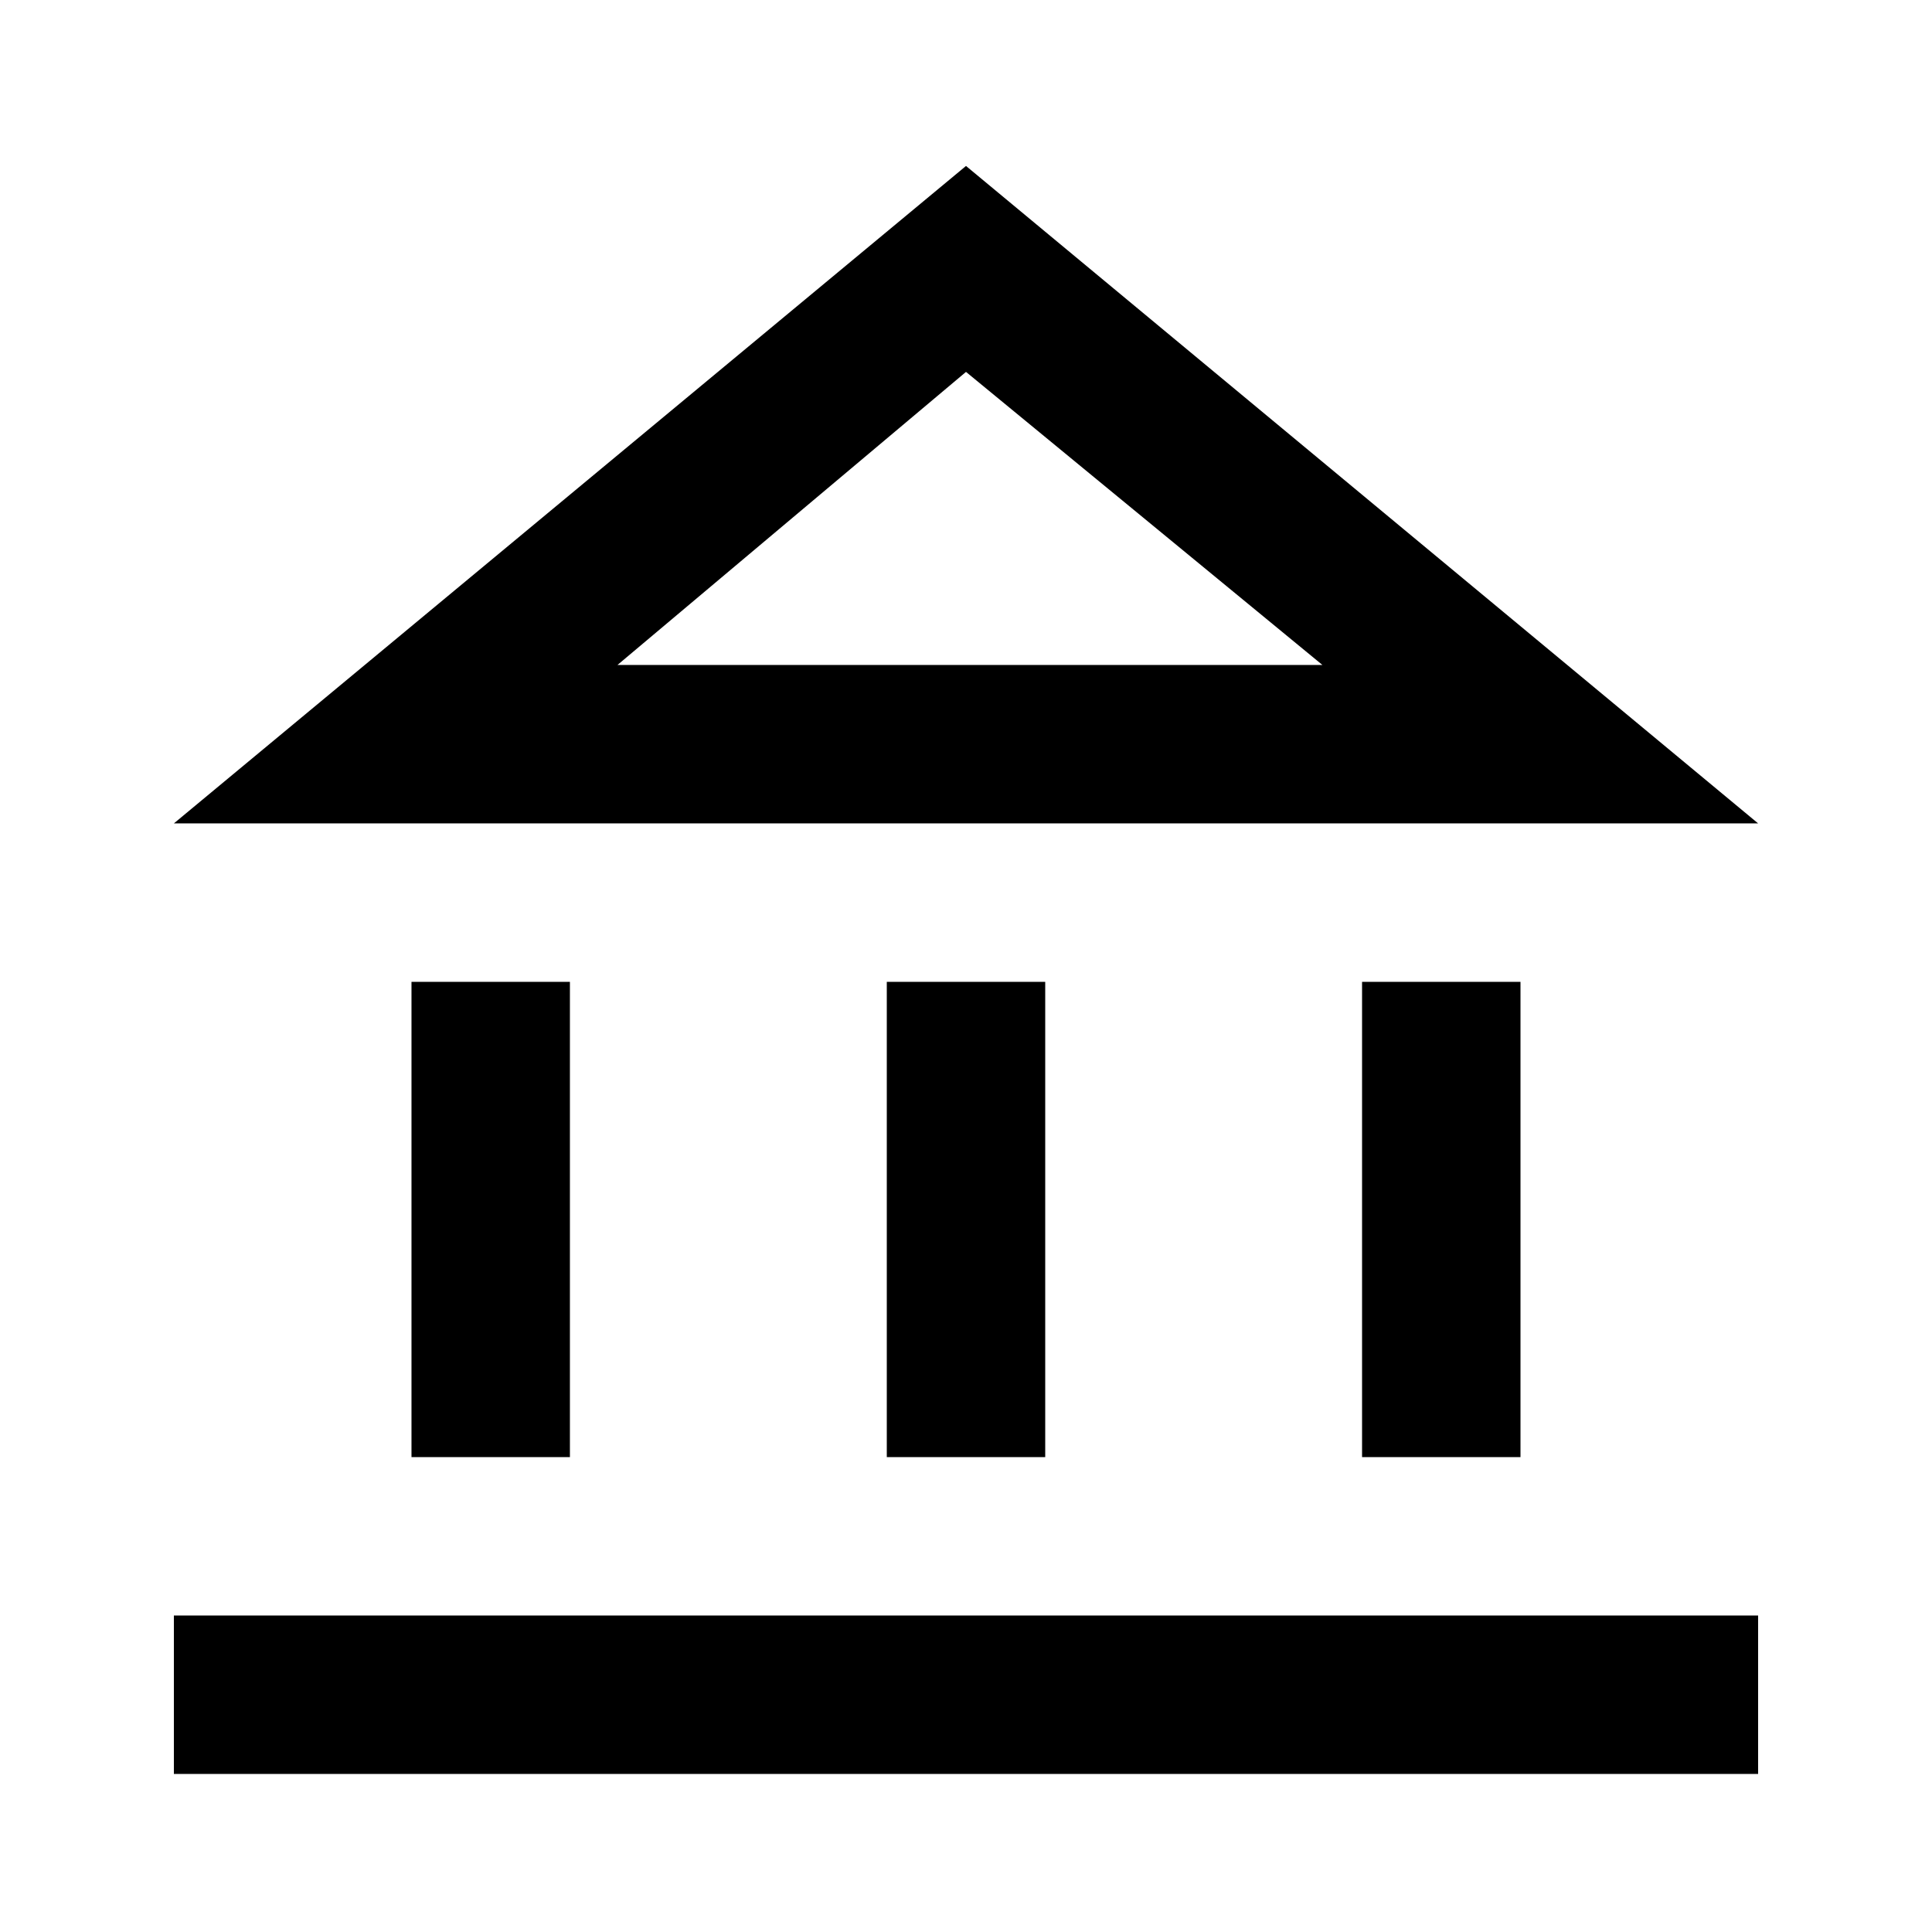
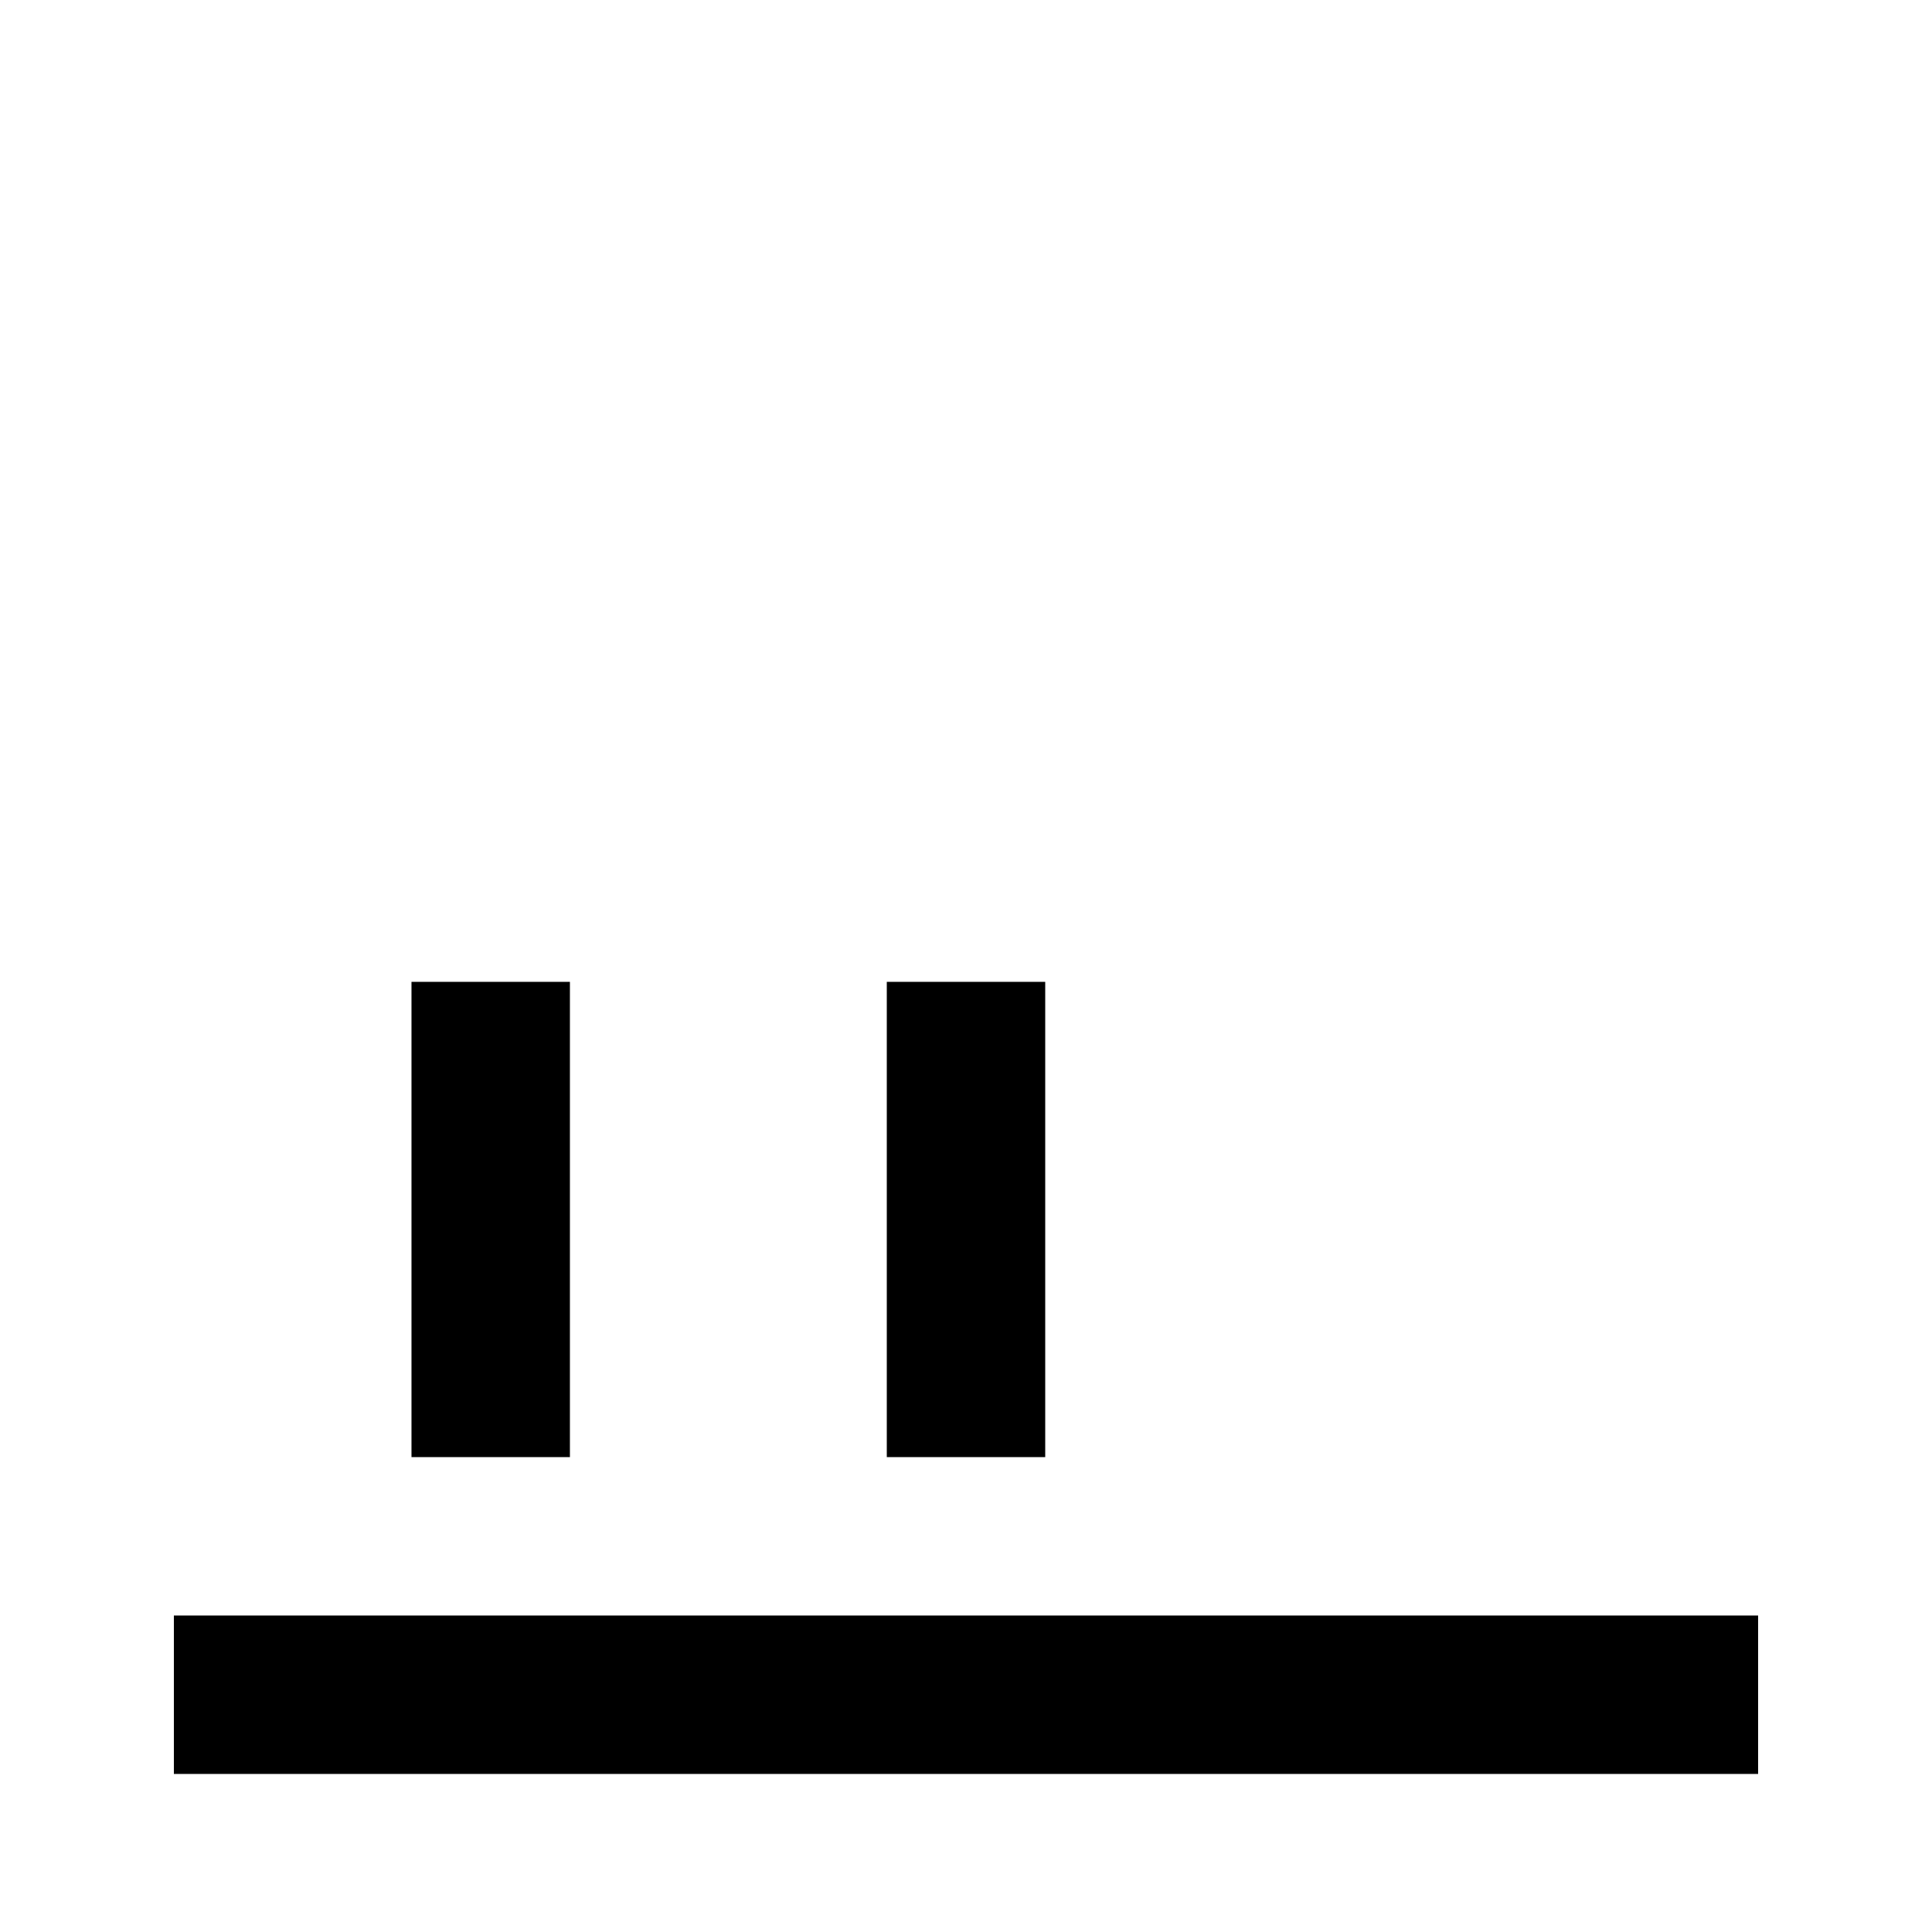
<svg xmlns="http://www.w3.org/2000/svg" fill="#000000" width="800px" height="800px" version="1.1" viewBox="144 144 512 512">
  <g>
-     <path d="m609.92 362.21h-419.84l209.92-174.23zm-302.29-41.98h186.83l-94.461-77.672z" />
    <path d="m190.08 572.13h419.84v41.984h-419.84z" />
    <path d="m253.05 404.2h41.984v125.95h-41.984z" />
    <path d="m379.01 404.2h41.984v125.95h-41.984z" />
-     <path d="m504.96 404.2h41.984v125.95h-41.984z" />
  </g>
</svg>